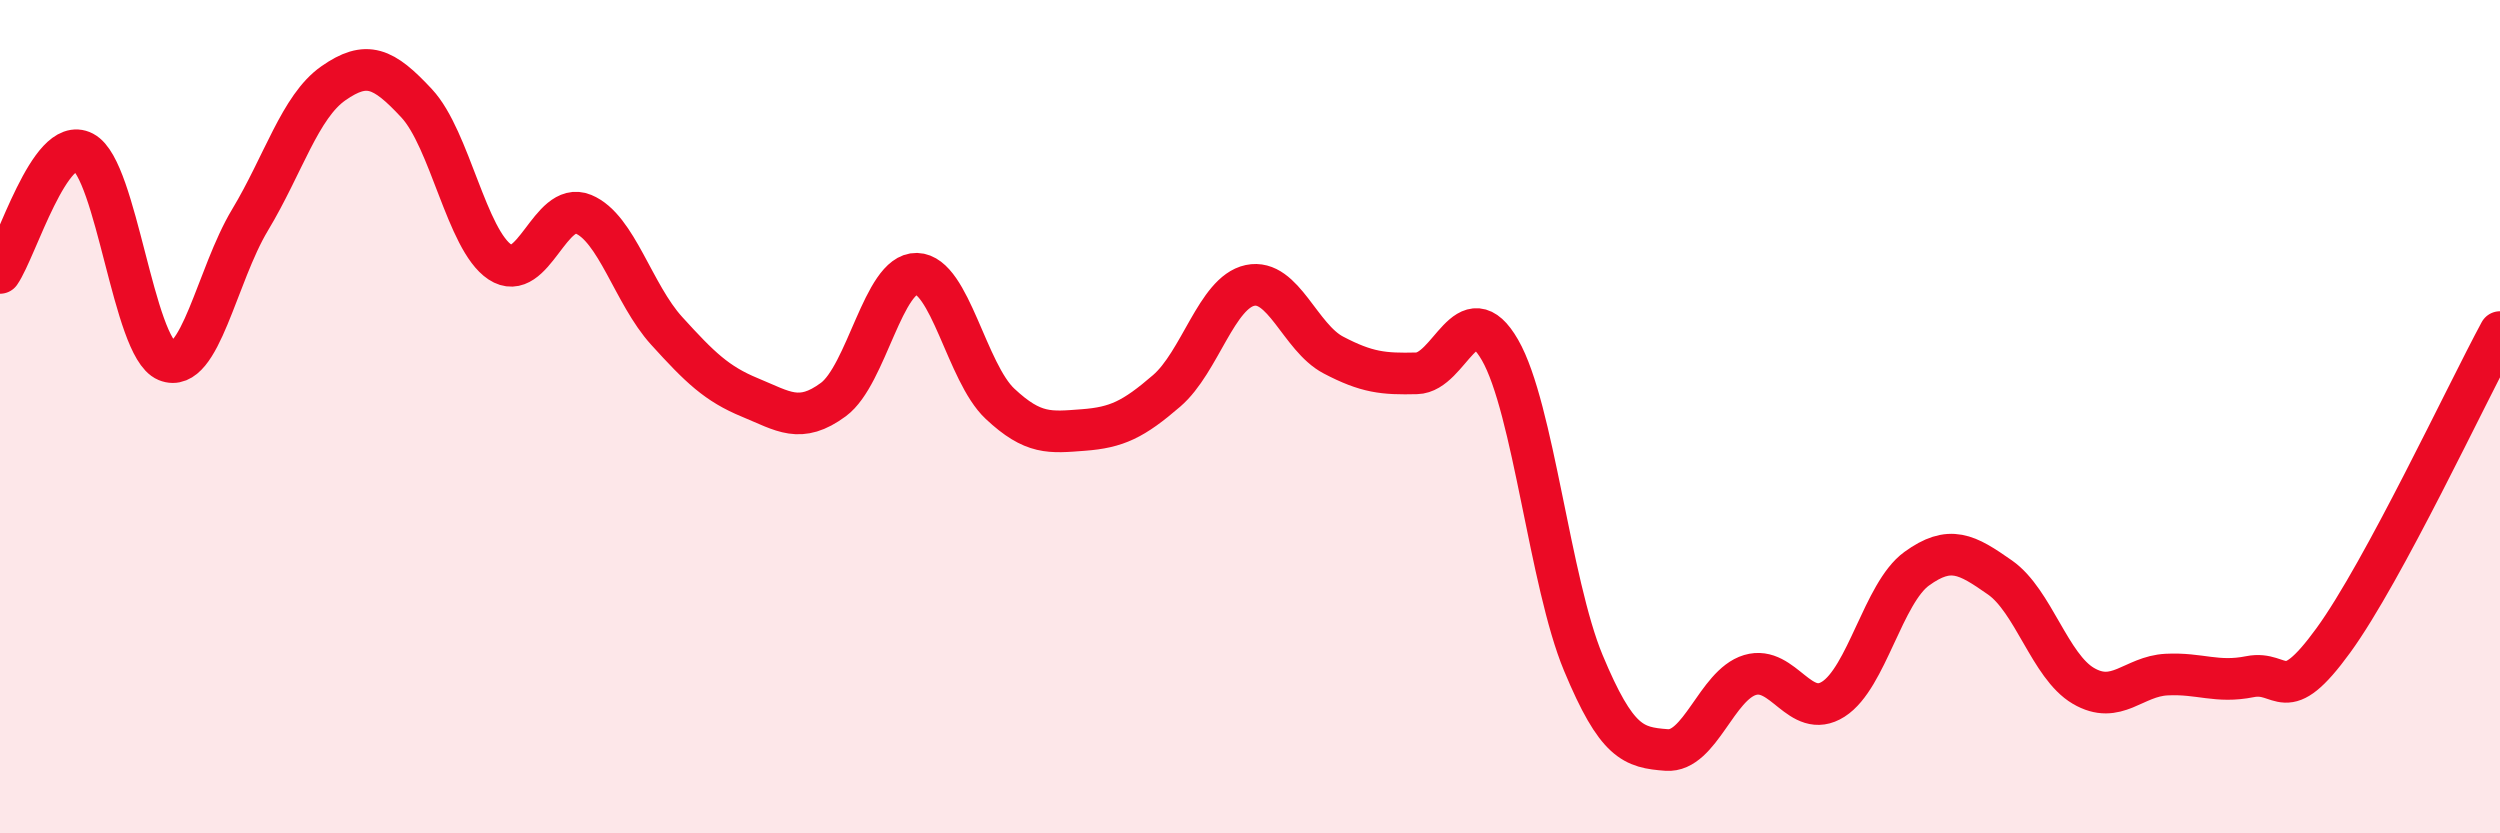
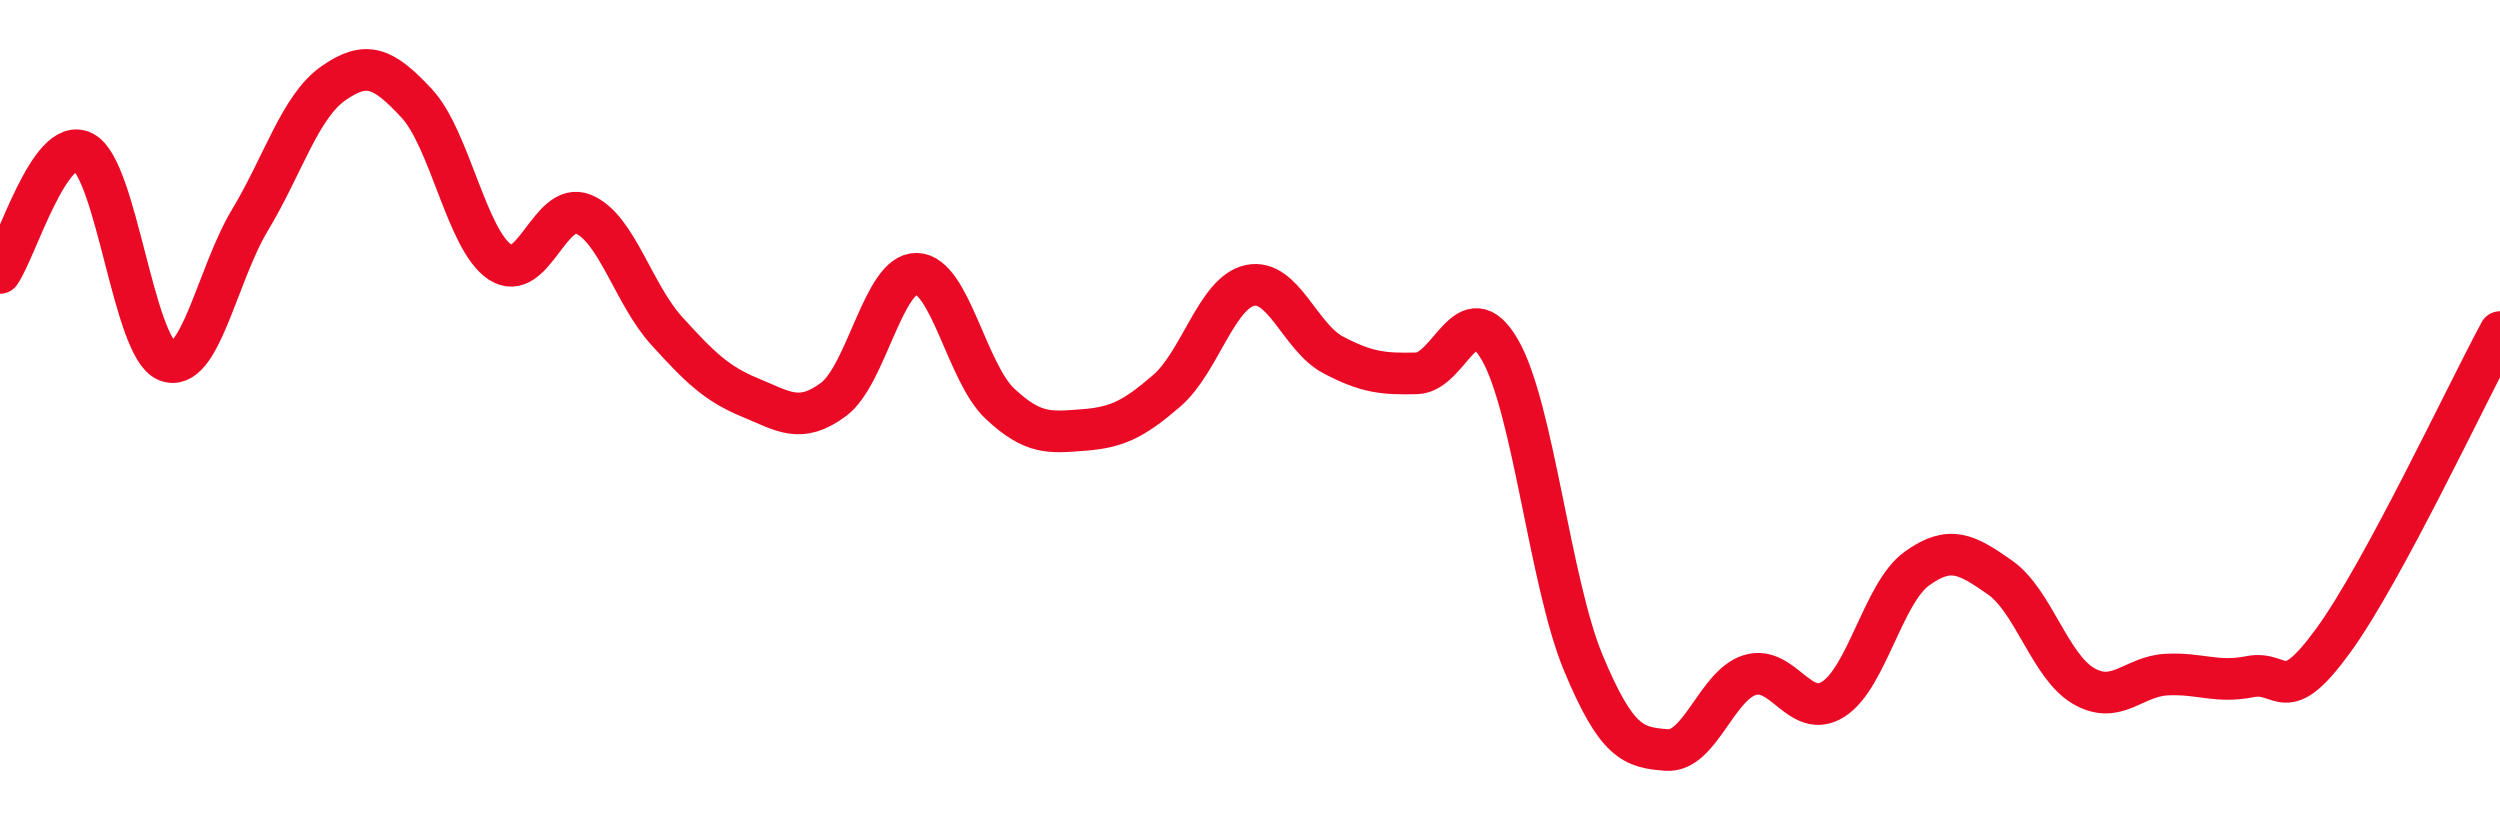
<svg xmlns="http://www.w3.org/2000/svg" width="60" height="20" viewBox="0 0 60 20">
-   <path d="M 0,6.55 C 0.4,5.97 1.2,3.23 2,3.65 C 2.8,4.07 3.2,8.33 4,8.66 C 4.8,8.99 5.2,6.61 6,5.28 C 6.8,3.95 7.2,2.56 8,2 C 8.8,1.44 9.2,1.62 10,2.48 C 10.8,3.34 11.2,5.76 12,6.29 C 12.8,6.82 13.2,4.81 14,5.14 C 14.8,5.47 15.2,7.06 16,7.94 C 16.8,8.82 17.2,9.21 18,9.54 C 18.8,9.87 19.2,10.18 20,9.59 C 20.8,9 21.2,6.55 22,6.57 C 22.8,6.59 23.2,8.94 24,9.69 C 24.8,10.44 25.2,10.38 26,10.32 C 26.8,10.26 27.2,10.07 28,9.38 C 28.8,8.69 29.2,7.02 30,6.85 C 30.8,6.68 31.2,8.1 32,8.52 C 32.8,8.94 33.2,8.98 34,8.96 C 34.8,8.94 35.2,7.01 36,8.4 C 36.8,9.79 37.2,13.99 38,15.91 C 38.8,17.83 39.2,17.94 40,18 C 40.8,18.06 41.2,16.44 42,16.2 C 42.8,15.96 43.2,17.29 44,16.78 C 44.8,16.27 45.2,14.23 46,13.65 C 46.8,13.07 47.2,13.3 48,13.86 C 48.8,14.42 49.2,15.99 50,16.46 C 50.8,16.93 51.2,16.23 52,16.19 C 52.8,16.15 53.2,16.4 54,16.24 C 54.8,16.08 54.8,17.02 56,15.37 C 57.2,13.72 59.2,9.45 60,7.97L60 20L0 20Z" fill="#EB0A25" opacity="0.1" stroke-linecap="round" stroke-linejoin="round" />
  <path d="M 0,6.55 C 0.4,5.97 1.2,3.23 2,3.65 C 2.8,4.07 3.2,8.33 4,8.66 C 4.8,8.99 5.2,6.61 6,5.28 C 6.8,3.95 7.2,2.56 8,2 C 8.8,1.44 9.2,1.62 10,2.48 C 10.8,3.34 11.2,5.76 12,6.29 C 12.8,6.82 13.2,4.81 14,5.14 C 14.8,5.47 15.2,7.06 16,7.94 C 16.8,8.82 17.2,9.21 18,9.54 C 18.8,9.87 19.2,10.18 20,9.59 C 20.8,9 21.2,6.55 22,6.57 C 22.8,6.59 23.2,8.94 24,9.69 C 24.8,10.44 25.2,10.38 26,10.32 C 26.8,10.26 27.2,10.07 28,9.38 C 28.8,8.69 29.2,7.02 30,6.85 C 30.8,6.68 31.2,8.1 32,8.52 C 32.8,8.94 33.2,8.98 34,8.96 C 34.8,8.94 35.2,7.01 36,8.4 C 36.8,9.79 37.2,13.99 38,15.91 C 38.8,17.83 39.2,17.94 40,18 C 40.8,18.06 41.2,16.44 42,16.2 C 42.8,15.96 43.2,17.29 44,16.78 C 44.8,16.27 45.2,14.23 46,13.65 C 46.8,13.07 47.2,13.3 48,13.86 C 48.8,14.42 49.2,15.99 50,16.46 C 50.8,16.93 51.2,16.23 52,16.19 C 52.8,16.15 53.2,16.4 54,16.24 C 54.8,16.08 54.8,17.02 56,15.37 C 57.2,13.72 59.2,9.45 60,7.97" stroke="#EB0A25" stroke-width="1" fill="none" stroke-linecap="round" stroke-linejoin="round" />
</svg>